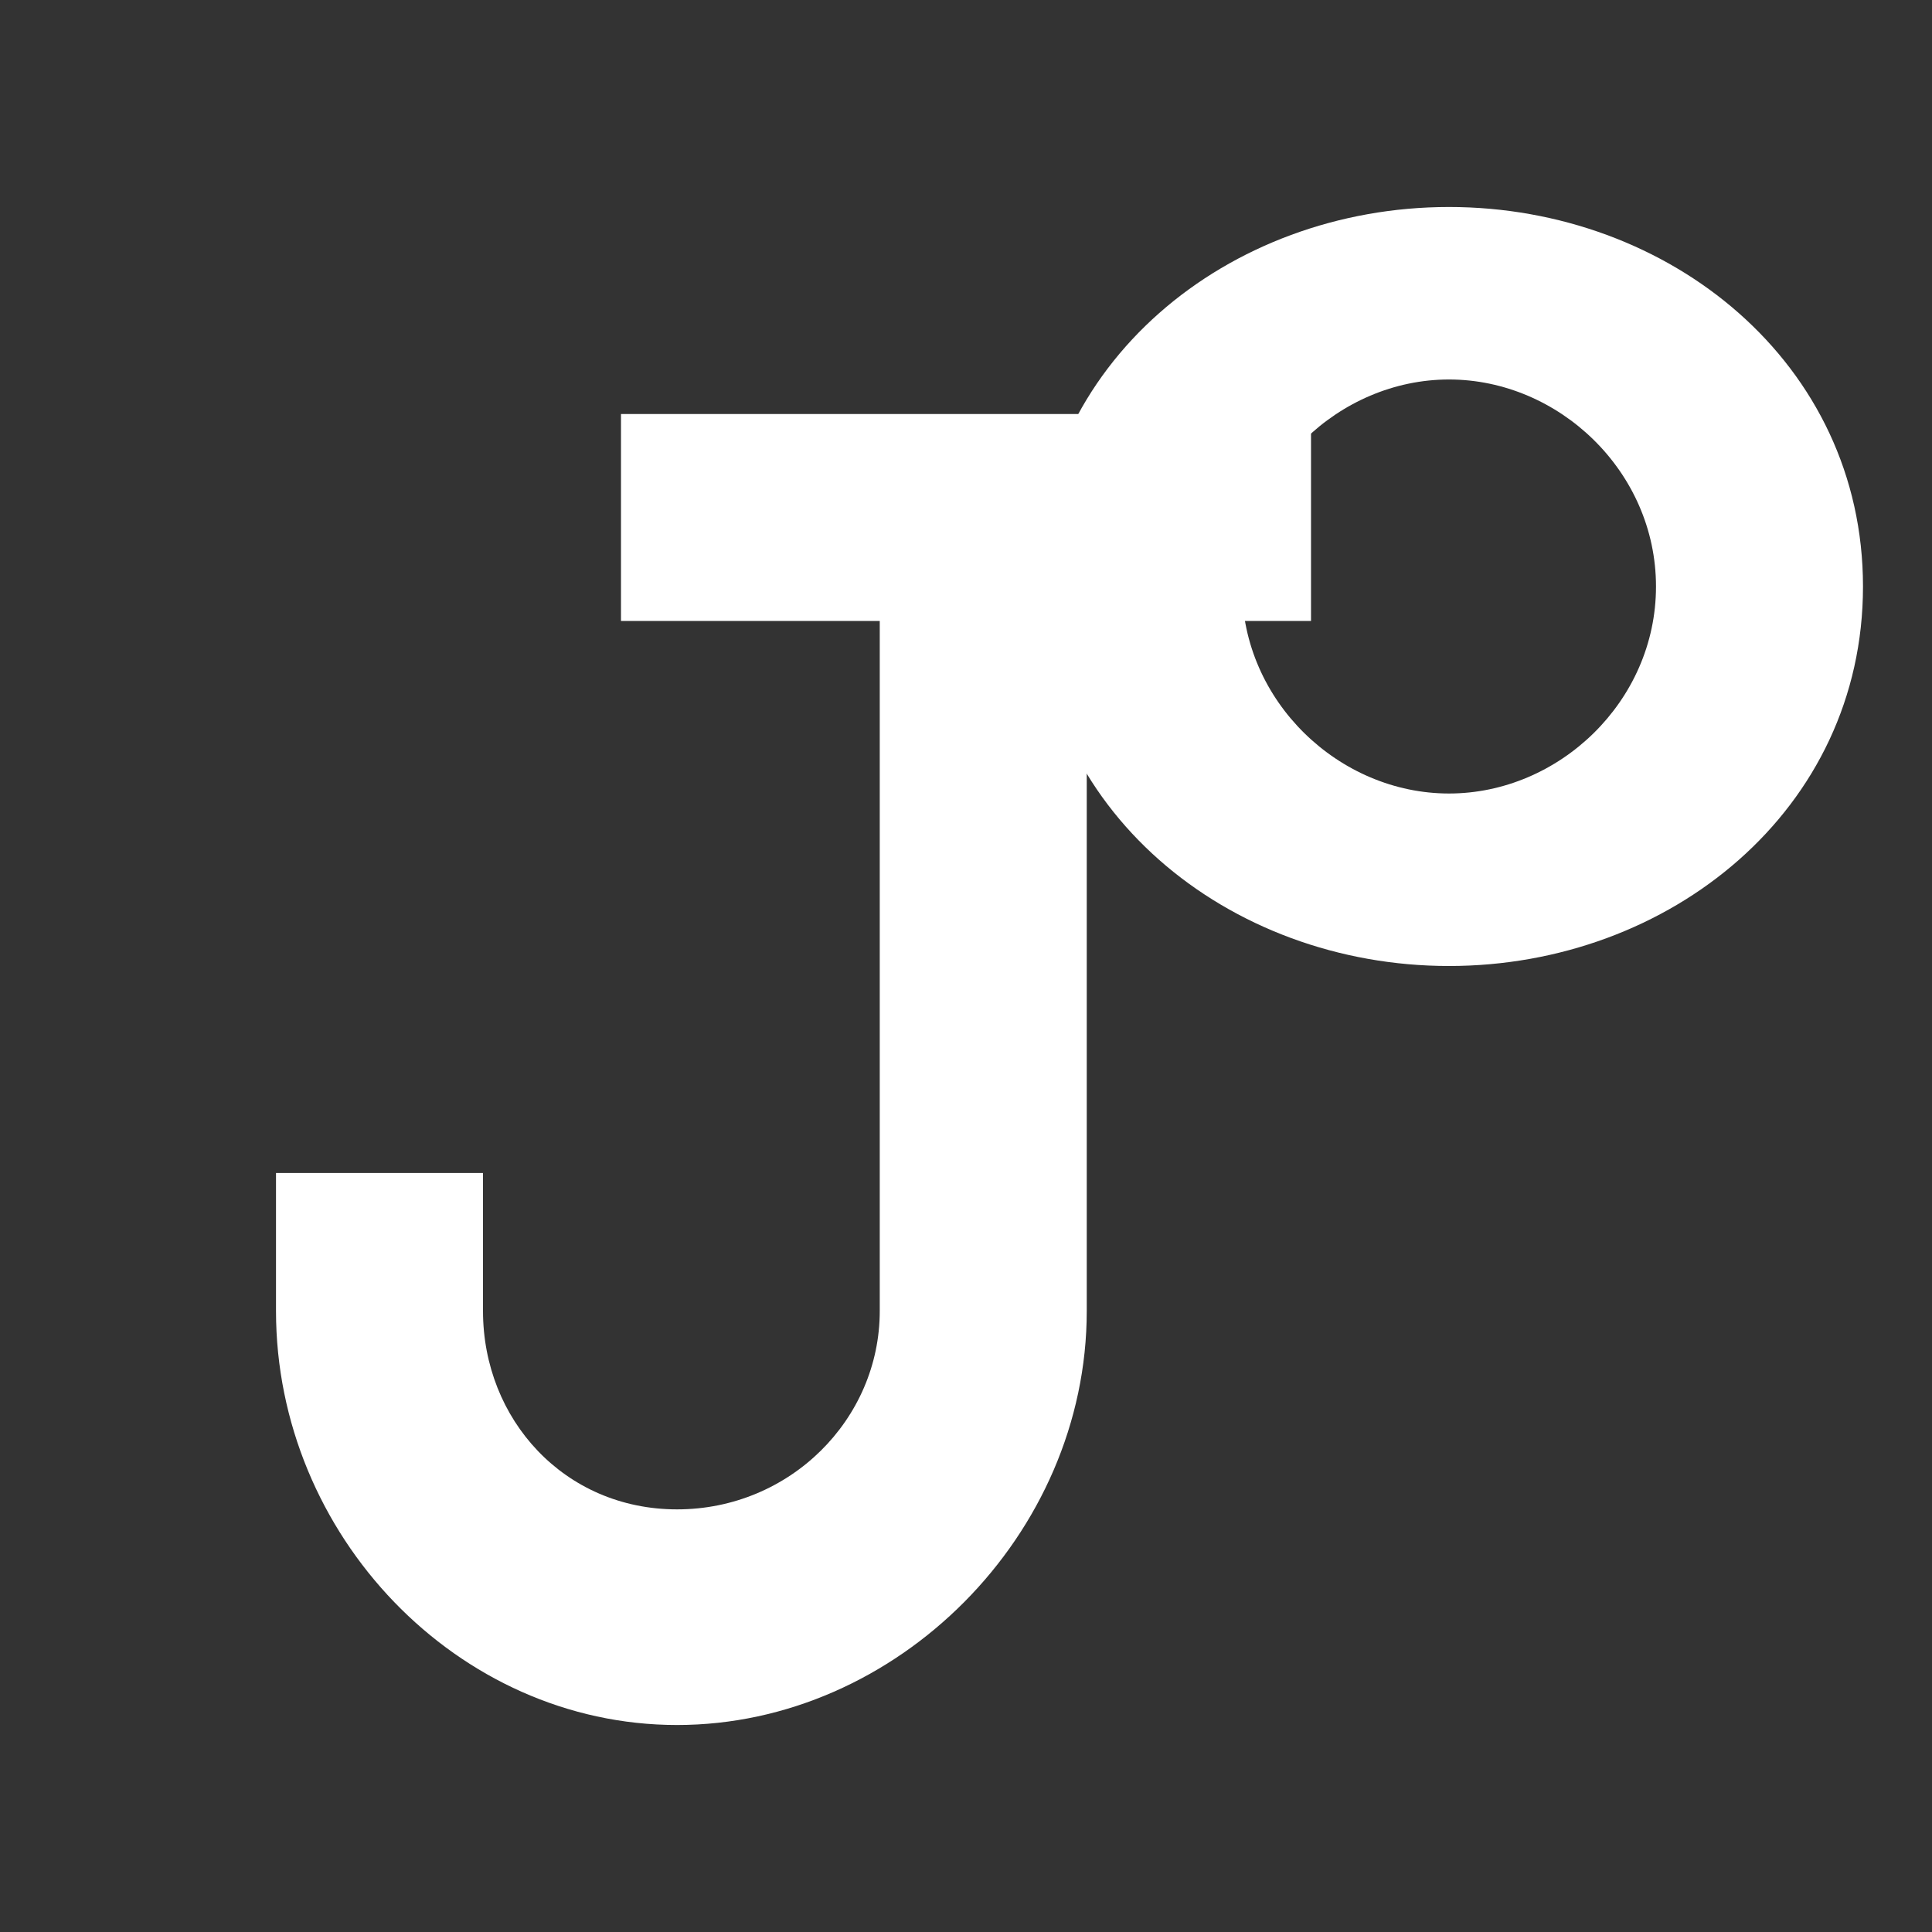
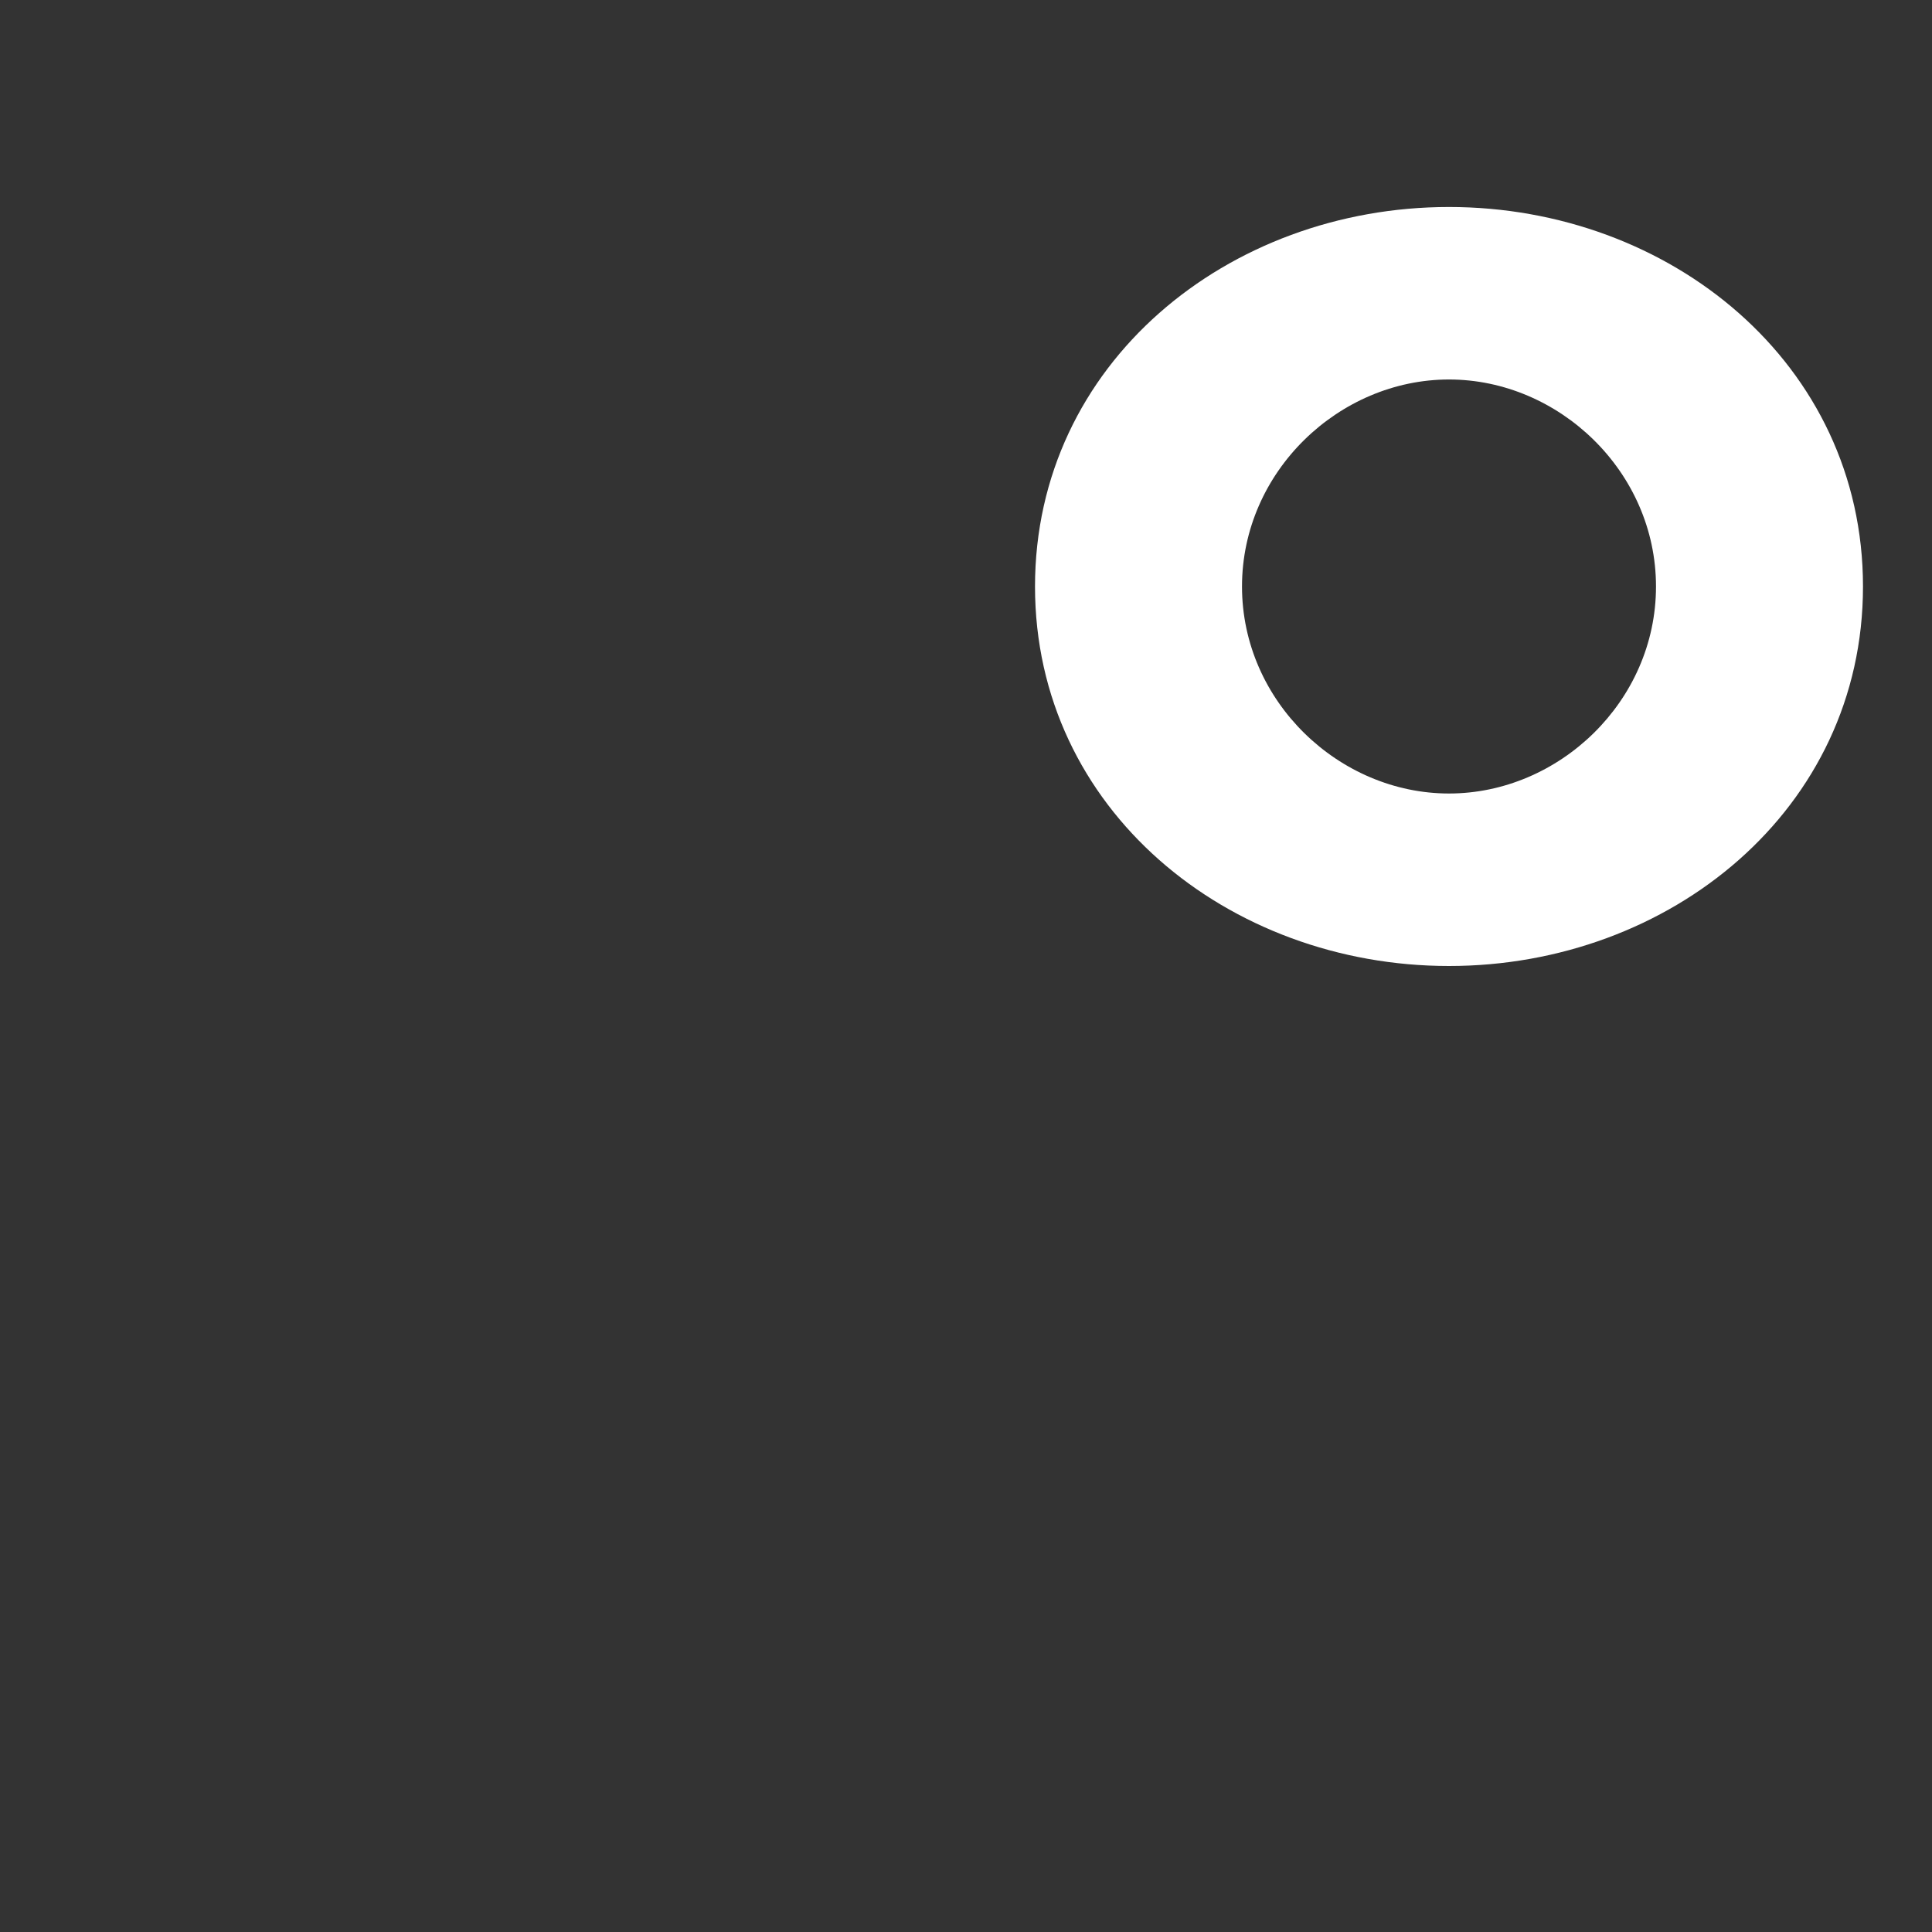
<svg xmlns="http://www.w3.org/2000/svg" width="64" height="64" viewBox="0 0 64 64" fill="none">
  <rect x="0" y="0" width="64" height="64" fill="#333333" stroke="none" />
-   <path d="M20.571 13.714V20.571H29.143V43.429C29.143 47.019 26.162 50 22.429 50C18.695 50 16 47.019 16 43.429V38.857H9.143V43.429C9.143 50.848 15.152 57.143 22.429 57.143C29.705 57.143 36 50.848 36 43.429V20.571H43.429V13.714H20.571Z" fill="white" />
  <path d="M48 6.857C40.686 6.857 34.286 12.038 34.286 19.429C34.286 26.819 40.686 32 48 32C55.314 32 61.714 26.819 61.714 19.429C61.714 12.038 55.314 6.857 48 6.857ZM48 26.286C44.362 26.286 41.143 23.238 41.143 19.429C41.143 15.619 44.362 12.571 48 12.571C51.638 12.571 54.857 15.619 54.857 19.429C54.857 23.238 51.638 26.286 48 26.286Z" fill="white" />
</svg>